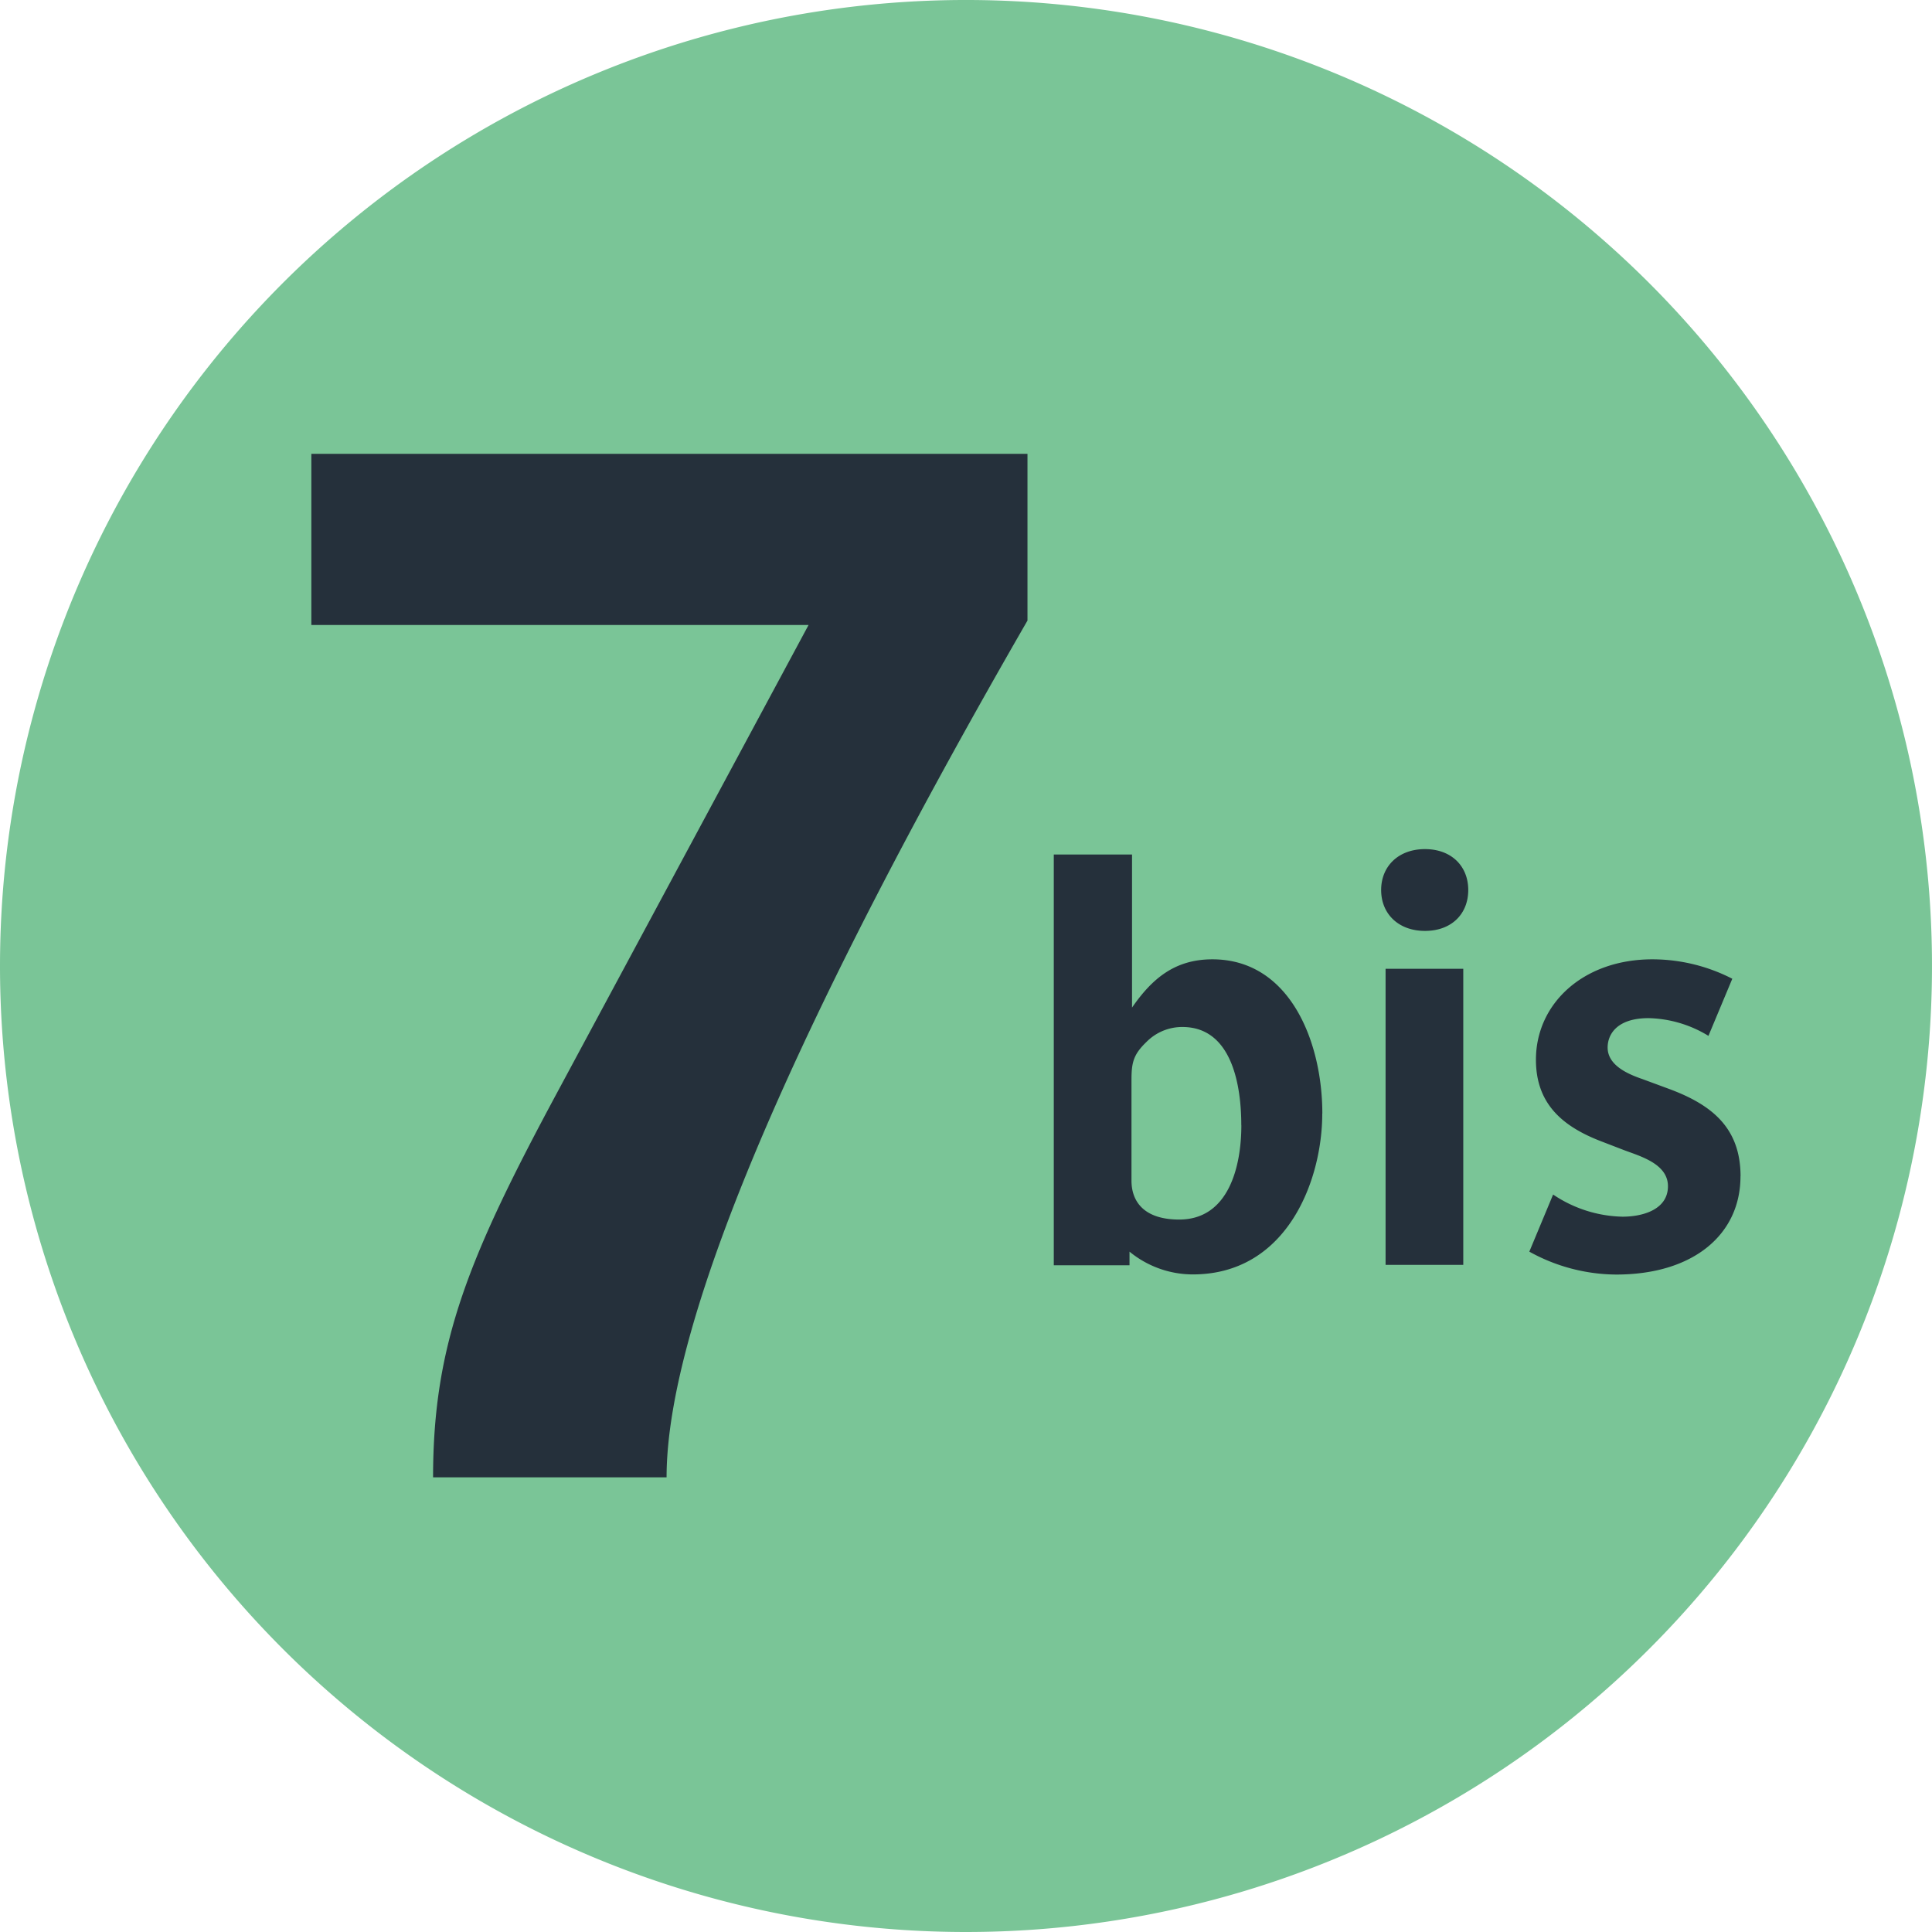
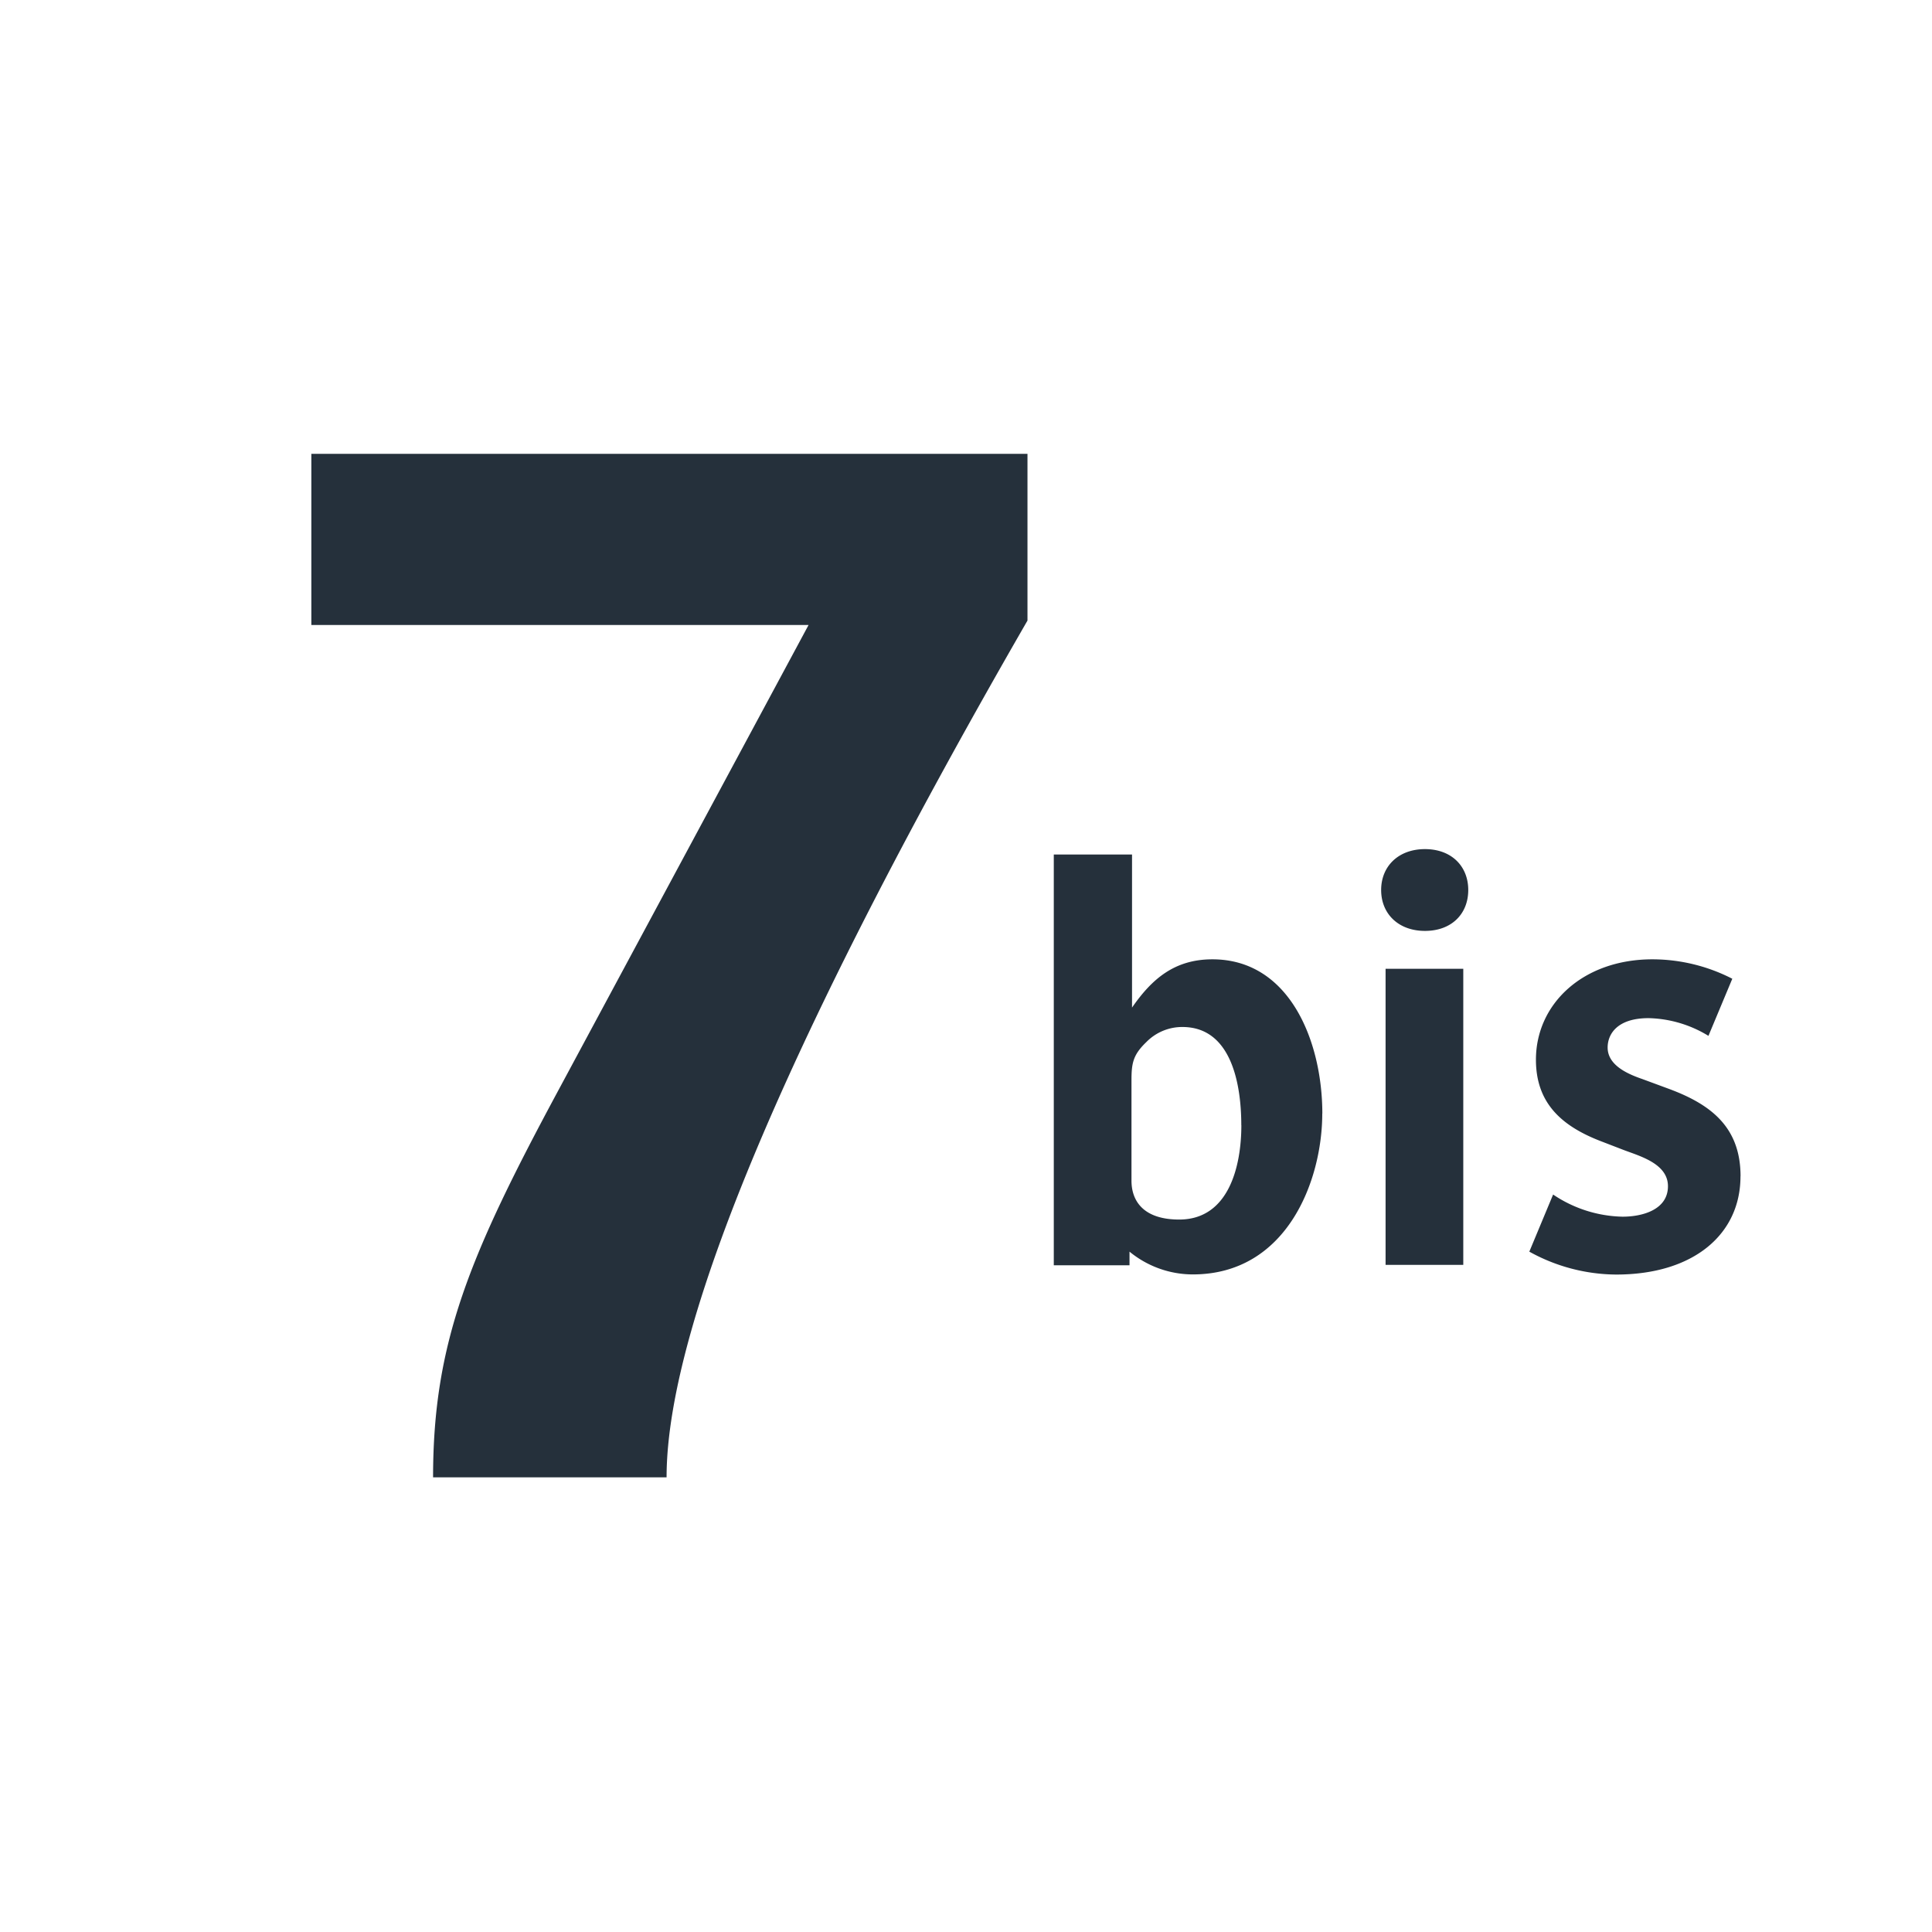
<svg xmlns="http://www.w3.org/2000/svg" viewBox="0 0 283.46 283.46">
  <defs>
    <style>.cls-1{fill:#7ac597;}.cls-2{fill:#25303b;}</style>
  </defs>
  <g id="Layer_2" data-name="Layer 2">
    <g id="Layer_1-2" data-name="Layer 1">
-       <path class="cls-1" d="M0,141.73A141.73,141.73,0,1,1,141.74,283.46,141.74,141.74,0,0,1,0,141.73" />
      <path class="cls-2" d="M150.75,91.05c-33,57.22-52.95,102.11-52.95,125.7H63.54c0-19.78,5.32-32.53,18.5-57L118.63,91.7H45.68V66.59H150.75V91.05M194,163.38c0,9.77-5.15,23.6-19,23.6a14.65,14.65,0,0,1-9.28-3.34v2H154.61V125.37h11.48v22.46c2.93-4.23,6.26-7.08,11.79-7.08,11.39,0,16.13,12.13,16.13,22.63m-11.89,1.71c0-5.87-1.39-14.41-8.63-14.41a7.35,7.35,0,0,0-5.29,2.2c-1.95,1.87-2.19,3.09-2.19,5.61v14.74c0,3,1.78,5.7,7,5.7,7.32,0,9.12-7.9,9.12-13.84m33.29-34.51c0,3.5-2.44,6-6.35,6s-6.43-2.52-6.43-6,2.53-6,6.43-6,6.35,2.52,6.35,6m-.73,55h-11.4V142.14h11.4Zm40.68-13c0-7.24-4.39-10.57-10.58-12.85L241,158.33c-2.12-.73-5.13-2-5.13-4.64,0-1.95,1.39-4.31,6-4.31a17.54,17.54,0,0,1,8.79,2.6l3.5-8.38a25.69,25.69,0,0,0-11.72-2.85c-10.17,0-17.09,6.52-17.09,14.73,0,6.35,3.75,9.69,9.36,11.89l3.58,1.38c2.36.89,6.43,2,6.43,5.29,0,3.41-3.66,4.47-6.67,4.47a18.88,18.88,0,0,1-10.18-3.25l-3.49,8.38A26.55,26.55,0,0,0,237.12,187c11.4,0,18.24-5.94,18.24-14.4" />
    </g>
  </g>
</svg>